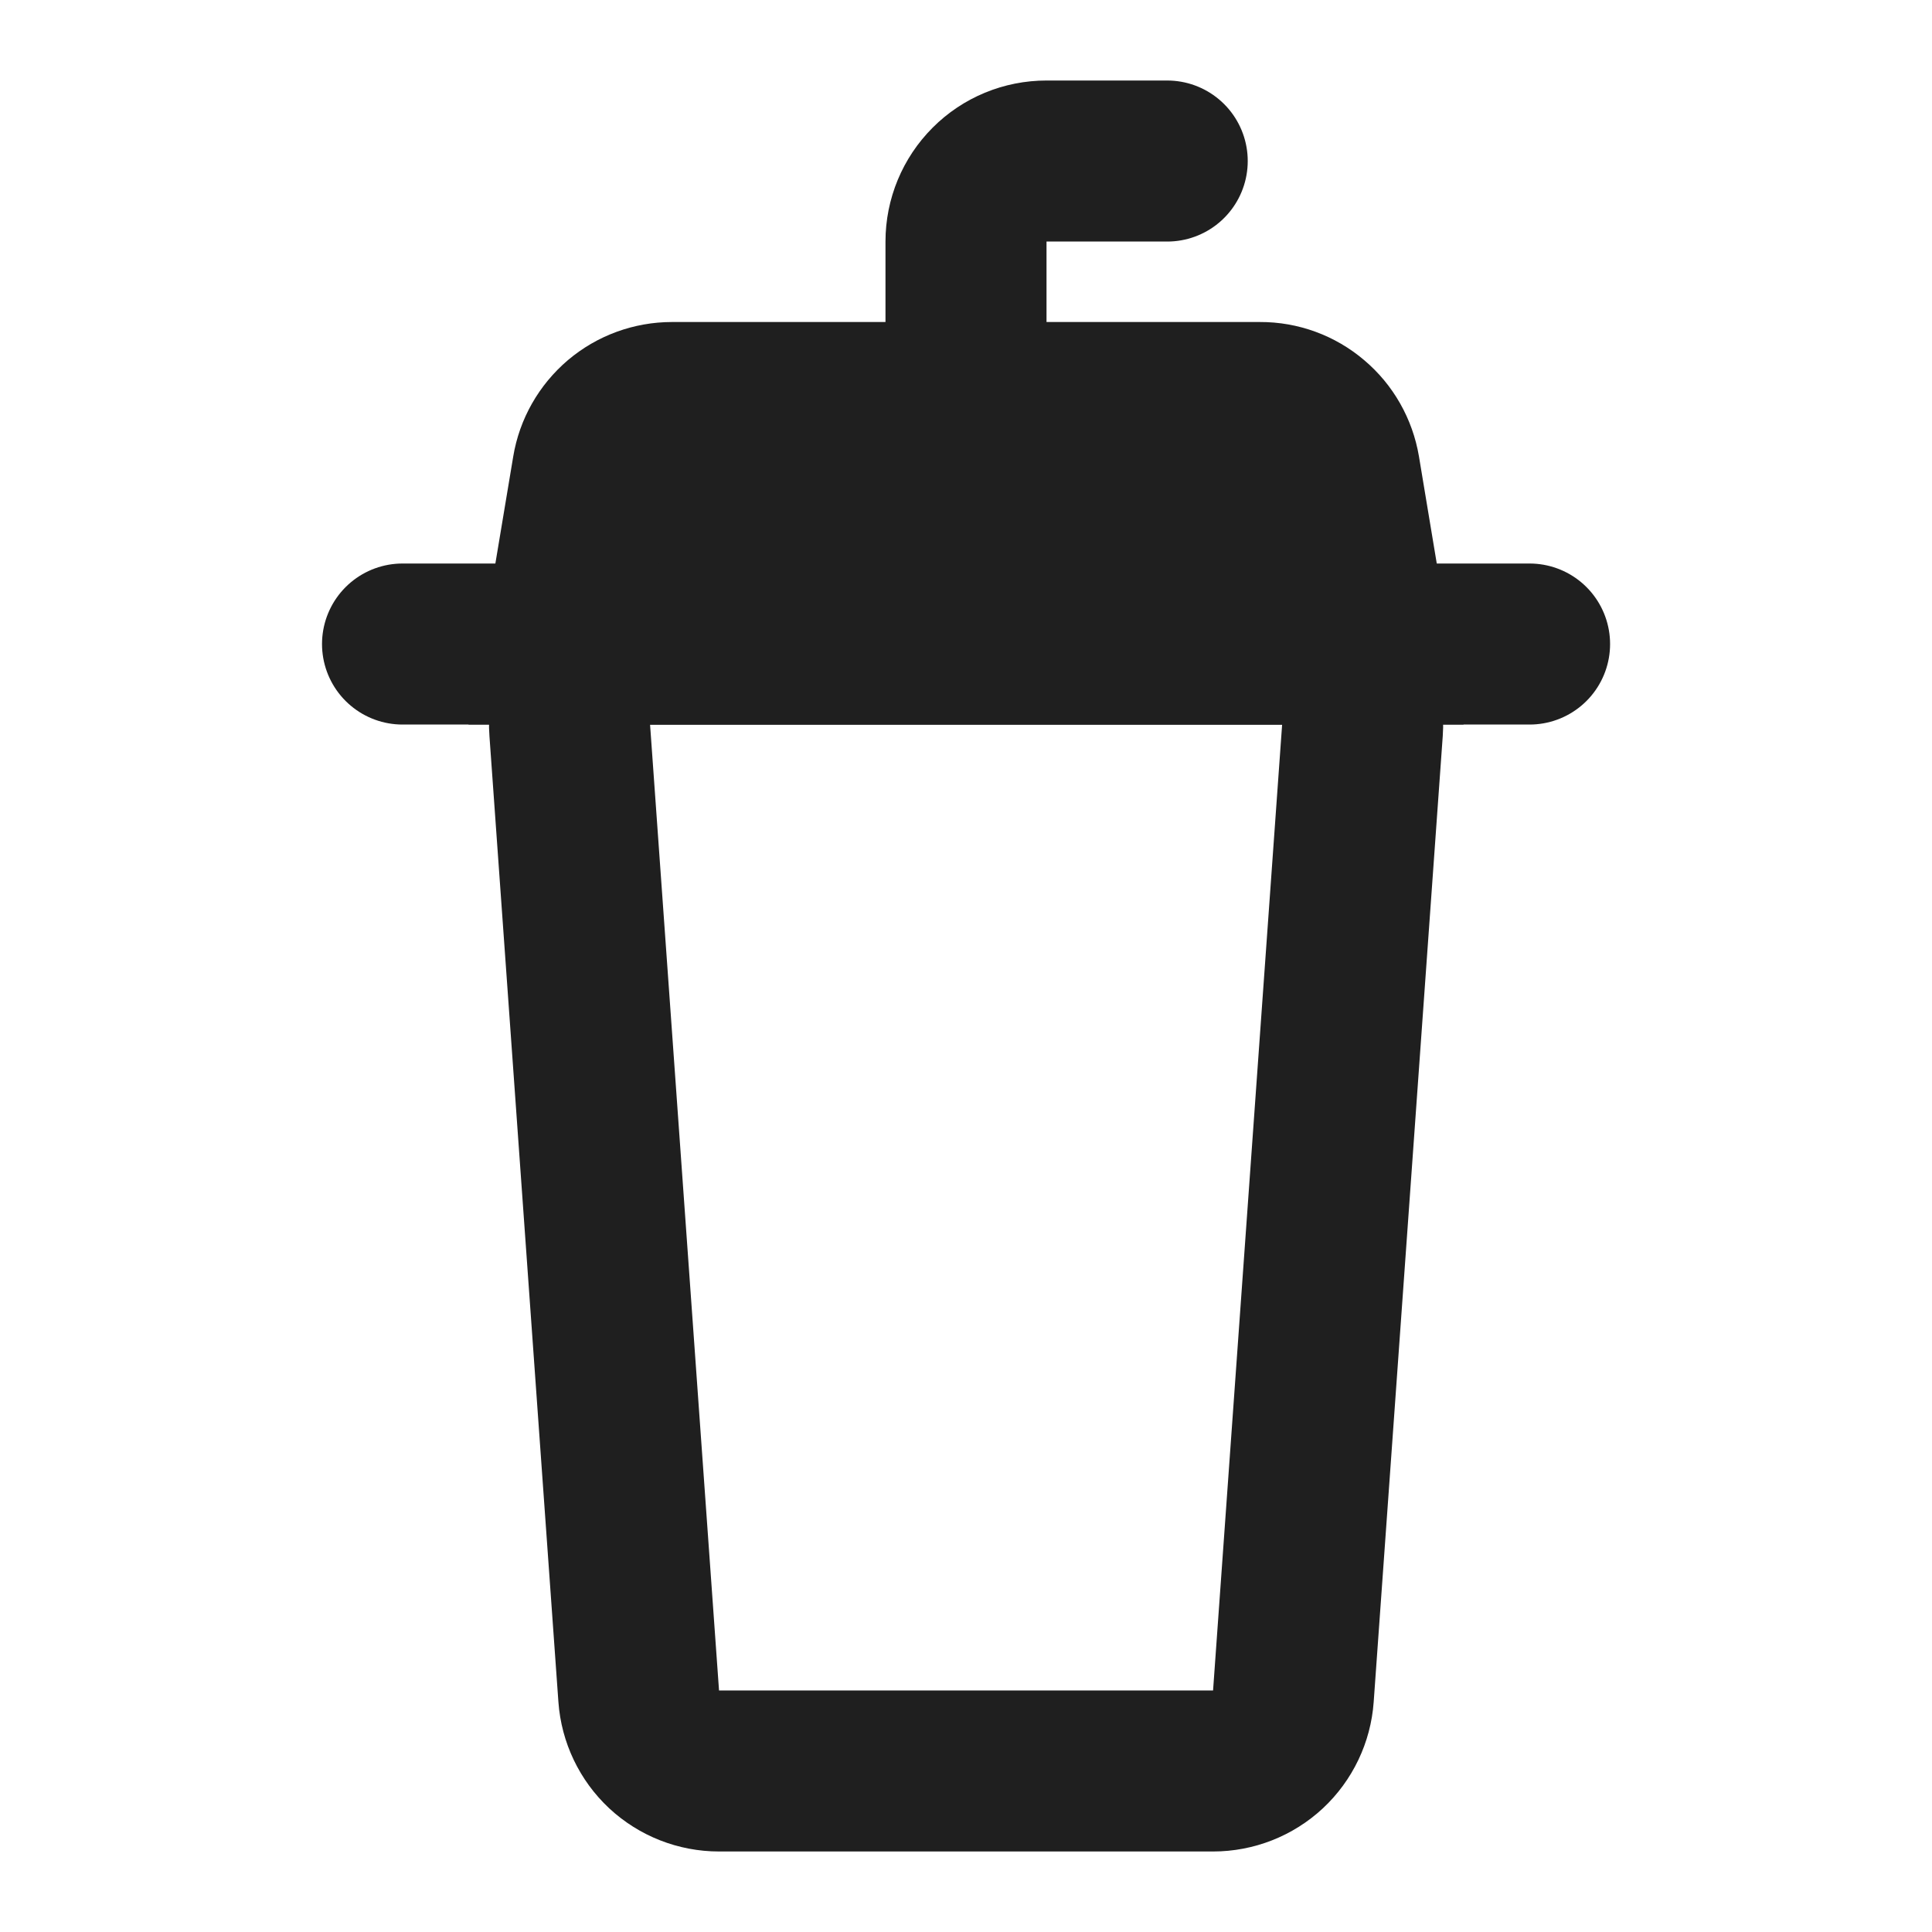
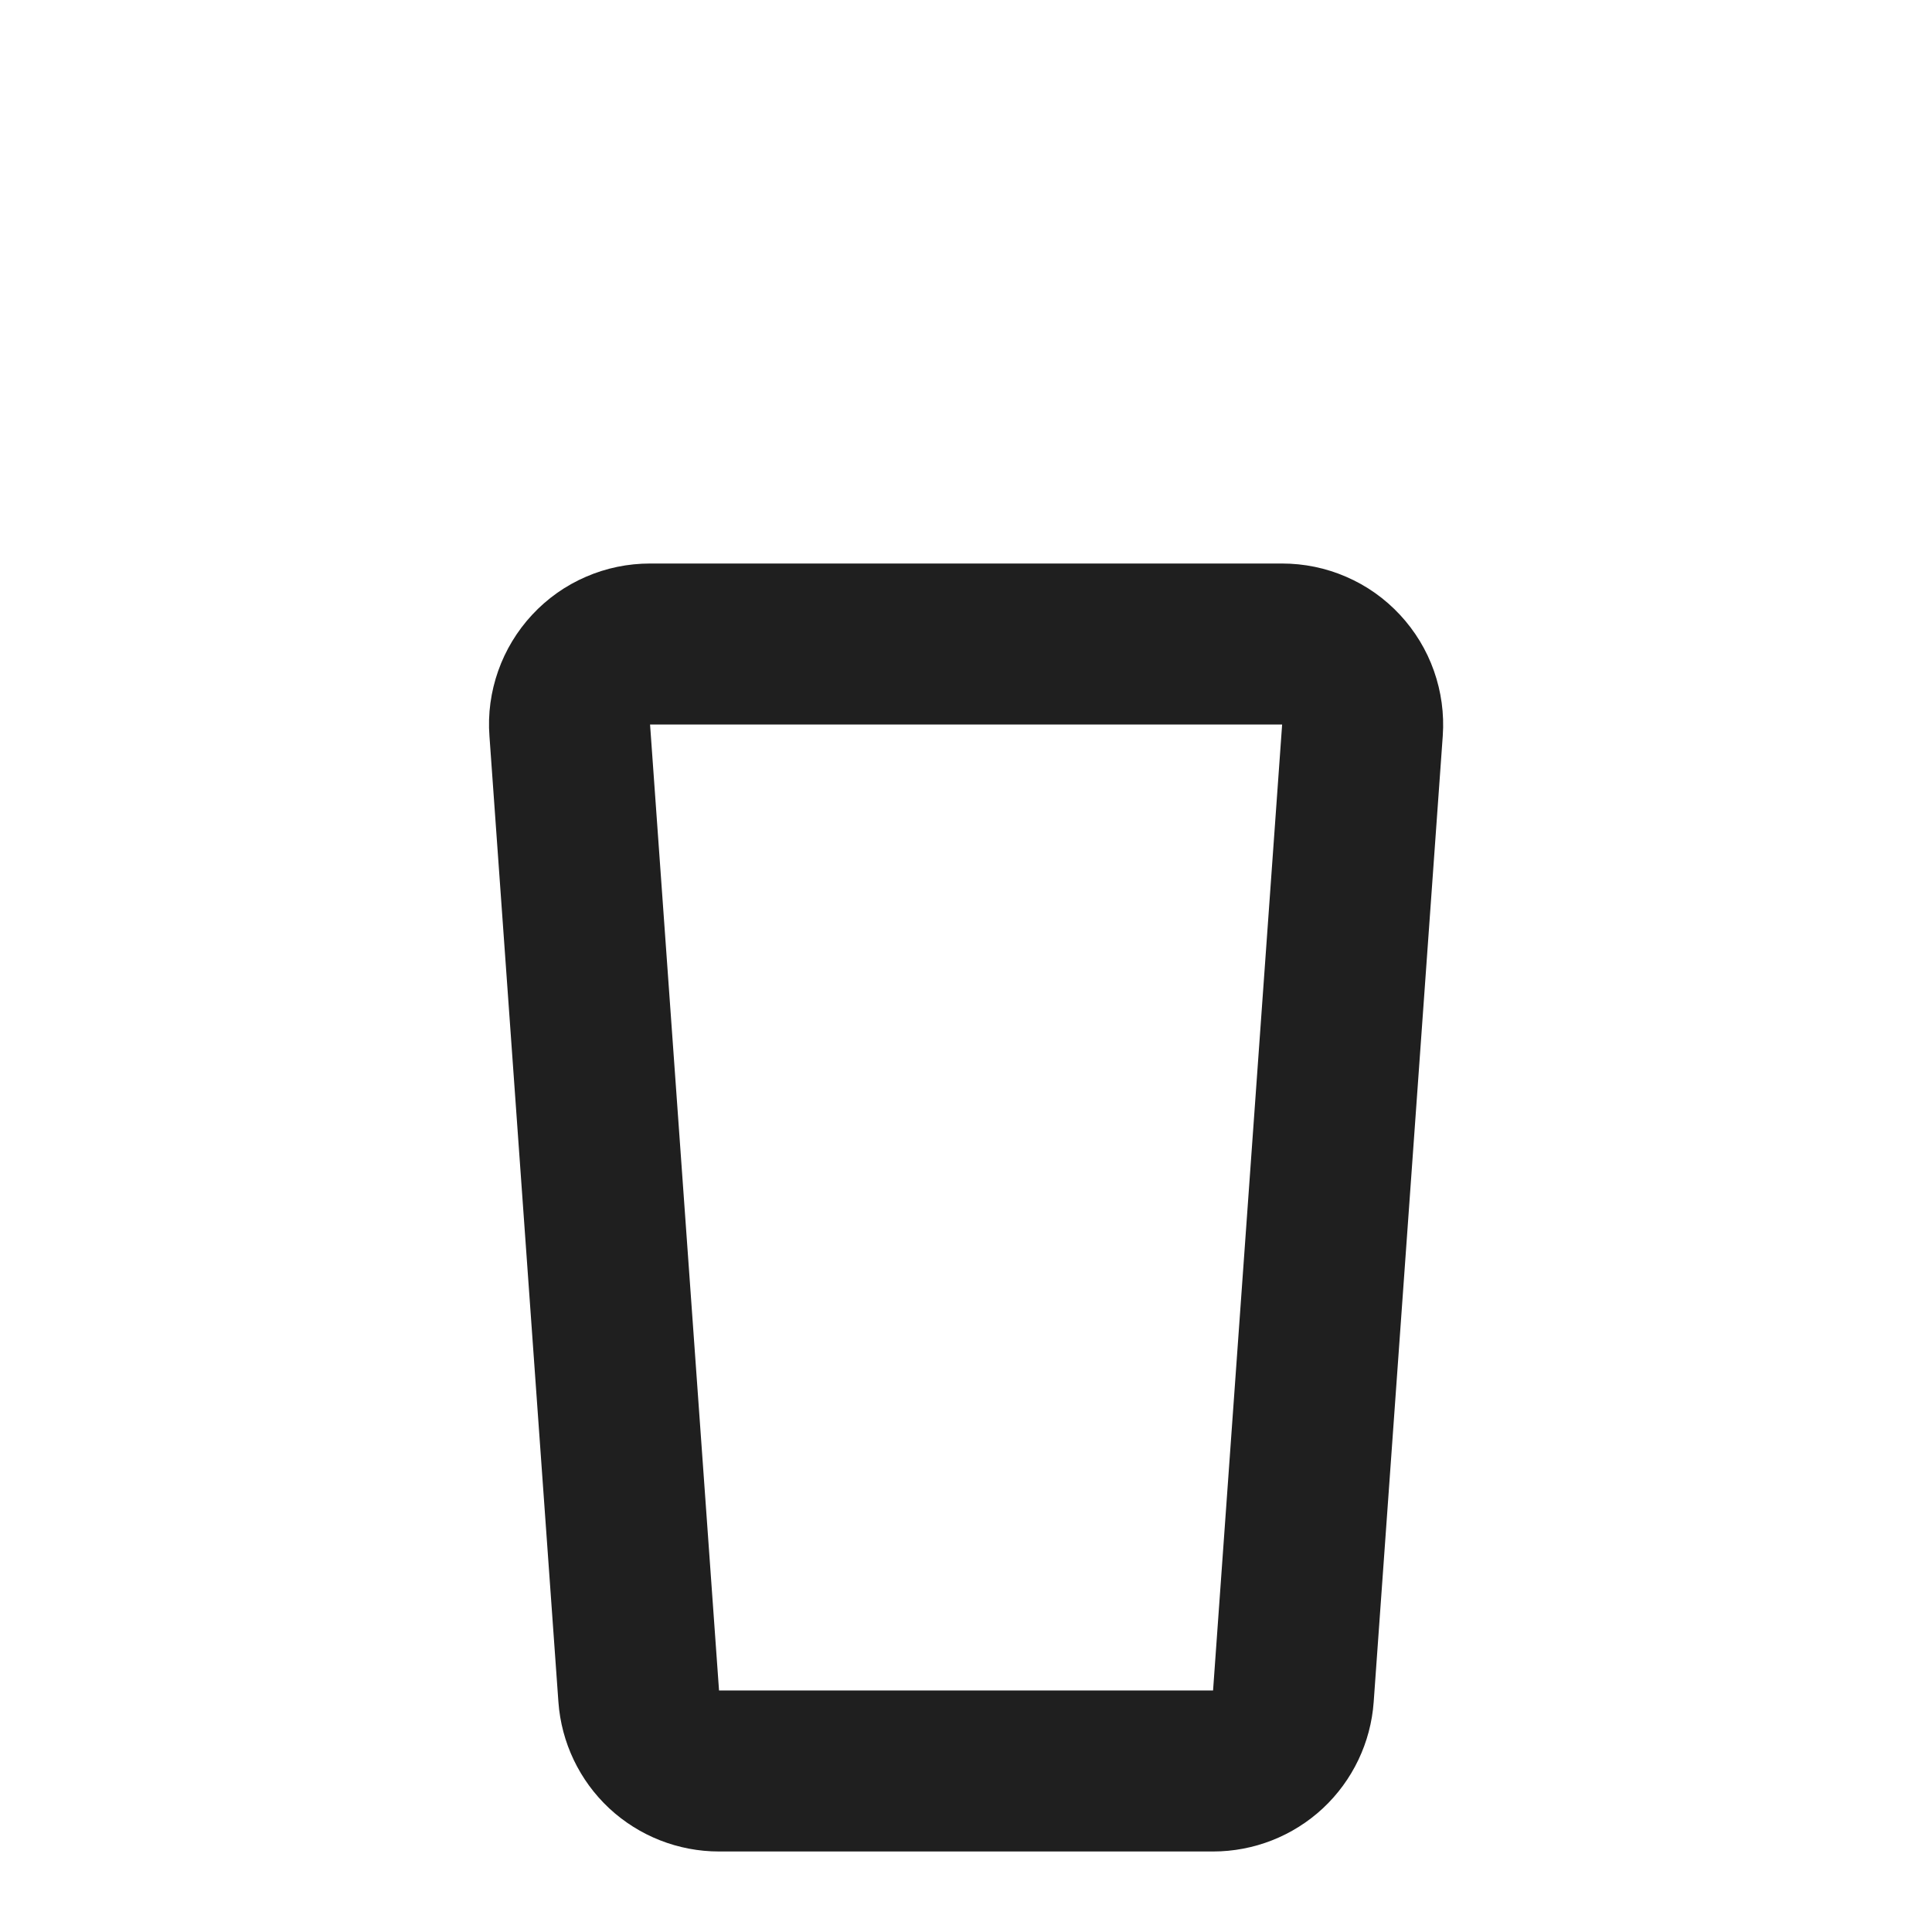
<svg xmlns="http://www.w3.org/2000/svg" fill="none" viewBox="0 0 20 20" height="20" width="20">
-   <path stroke-linecap="round" stroke-width="1.667" stroke="#1F1F1F" d="M4.167 6.667H15.834" />
  <path stroke-width="1.667" stroke="#1F1F1F" d="M5.898 7.559C5.889 7.445 5.905 7.331 5.943 7.223C5.981 7.115 6.041 7.016 6.119 6.932C6.197 6.848 6.291 6.781 6.396 6.736C6.501 6.69 6.614 6.667 6.729 6.667H13.272C13.387 6.667 13.5 6.69 13.605 6.736C13.71 6.781 13.804 6.848 13.882 6.932C13.96 7.016 14.02 7.114 14.058 7.222C14.096 7.33 14.112 7.445 14.104 7.559L13.389 17.559C13.374 17.769 13.28 17.966 13.126 18.11C12.972 18.253 12.769 18.333 12.558 18.333H7.443C7.232 18.333 7.029 18.253 6.875 18.11C6.721 17.966 6.627 17.769 6.612 17.559L5.898 7.559Z" />
-   <path stroke-linecap="round" stroke-width="1.667" stroke="#1F1F1F" d="M10 4.167V2.5C10 2.279 10.088 2.067 10.244 1.911C10.4 1.754 10.612 1.667 10.833 1.667H12.083" />
-   <path stroke-width="1.667" stroke="#1F1F1F" fill="#1F1F1F" d="M6.135 4.863C6.167 4.668 6.268 4.492 6.418 4.364C6.568 4.237 6.759 4.167 6.956 4.167H13.045C13.242 4.166 13.433 4.236 13.583 4.364C13.734 4.491 13.834 4.668 13.867 4.863L14.167 6.667H5.834L6.135 4.863Z" />
</svg>